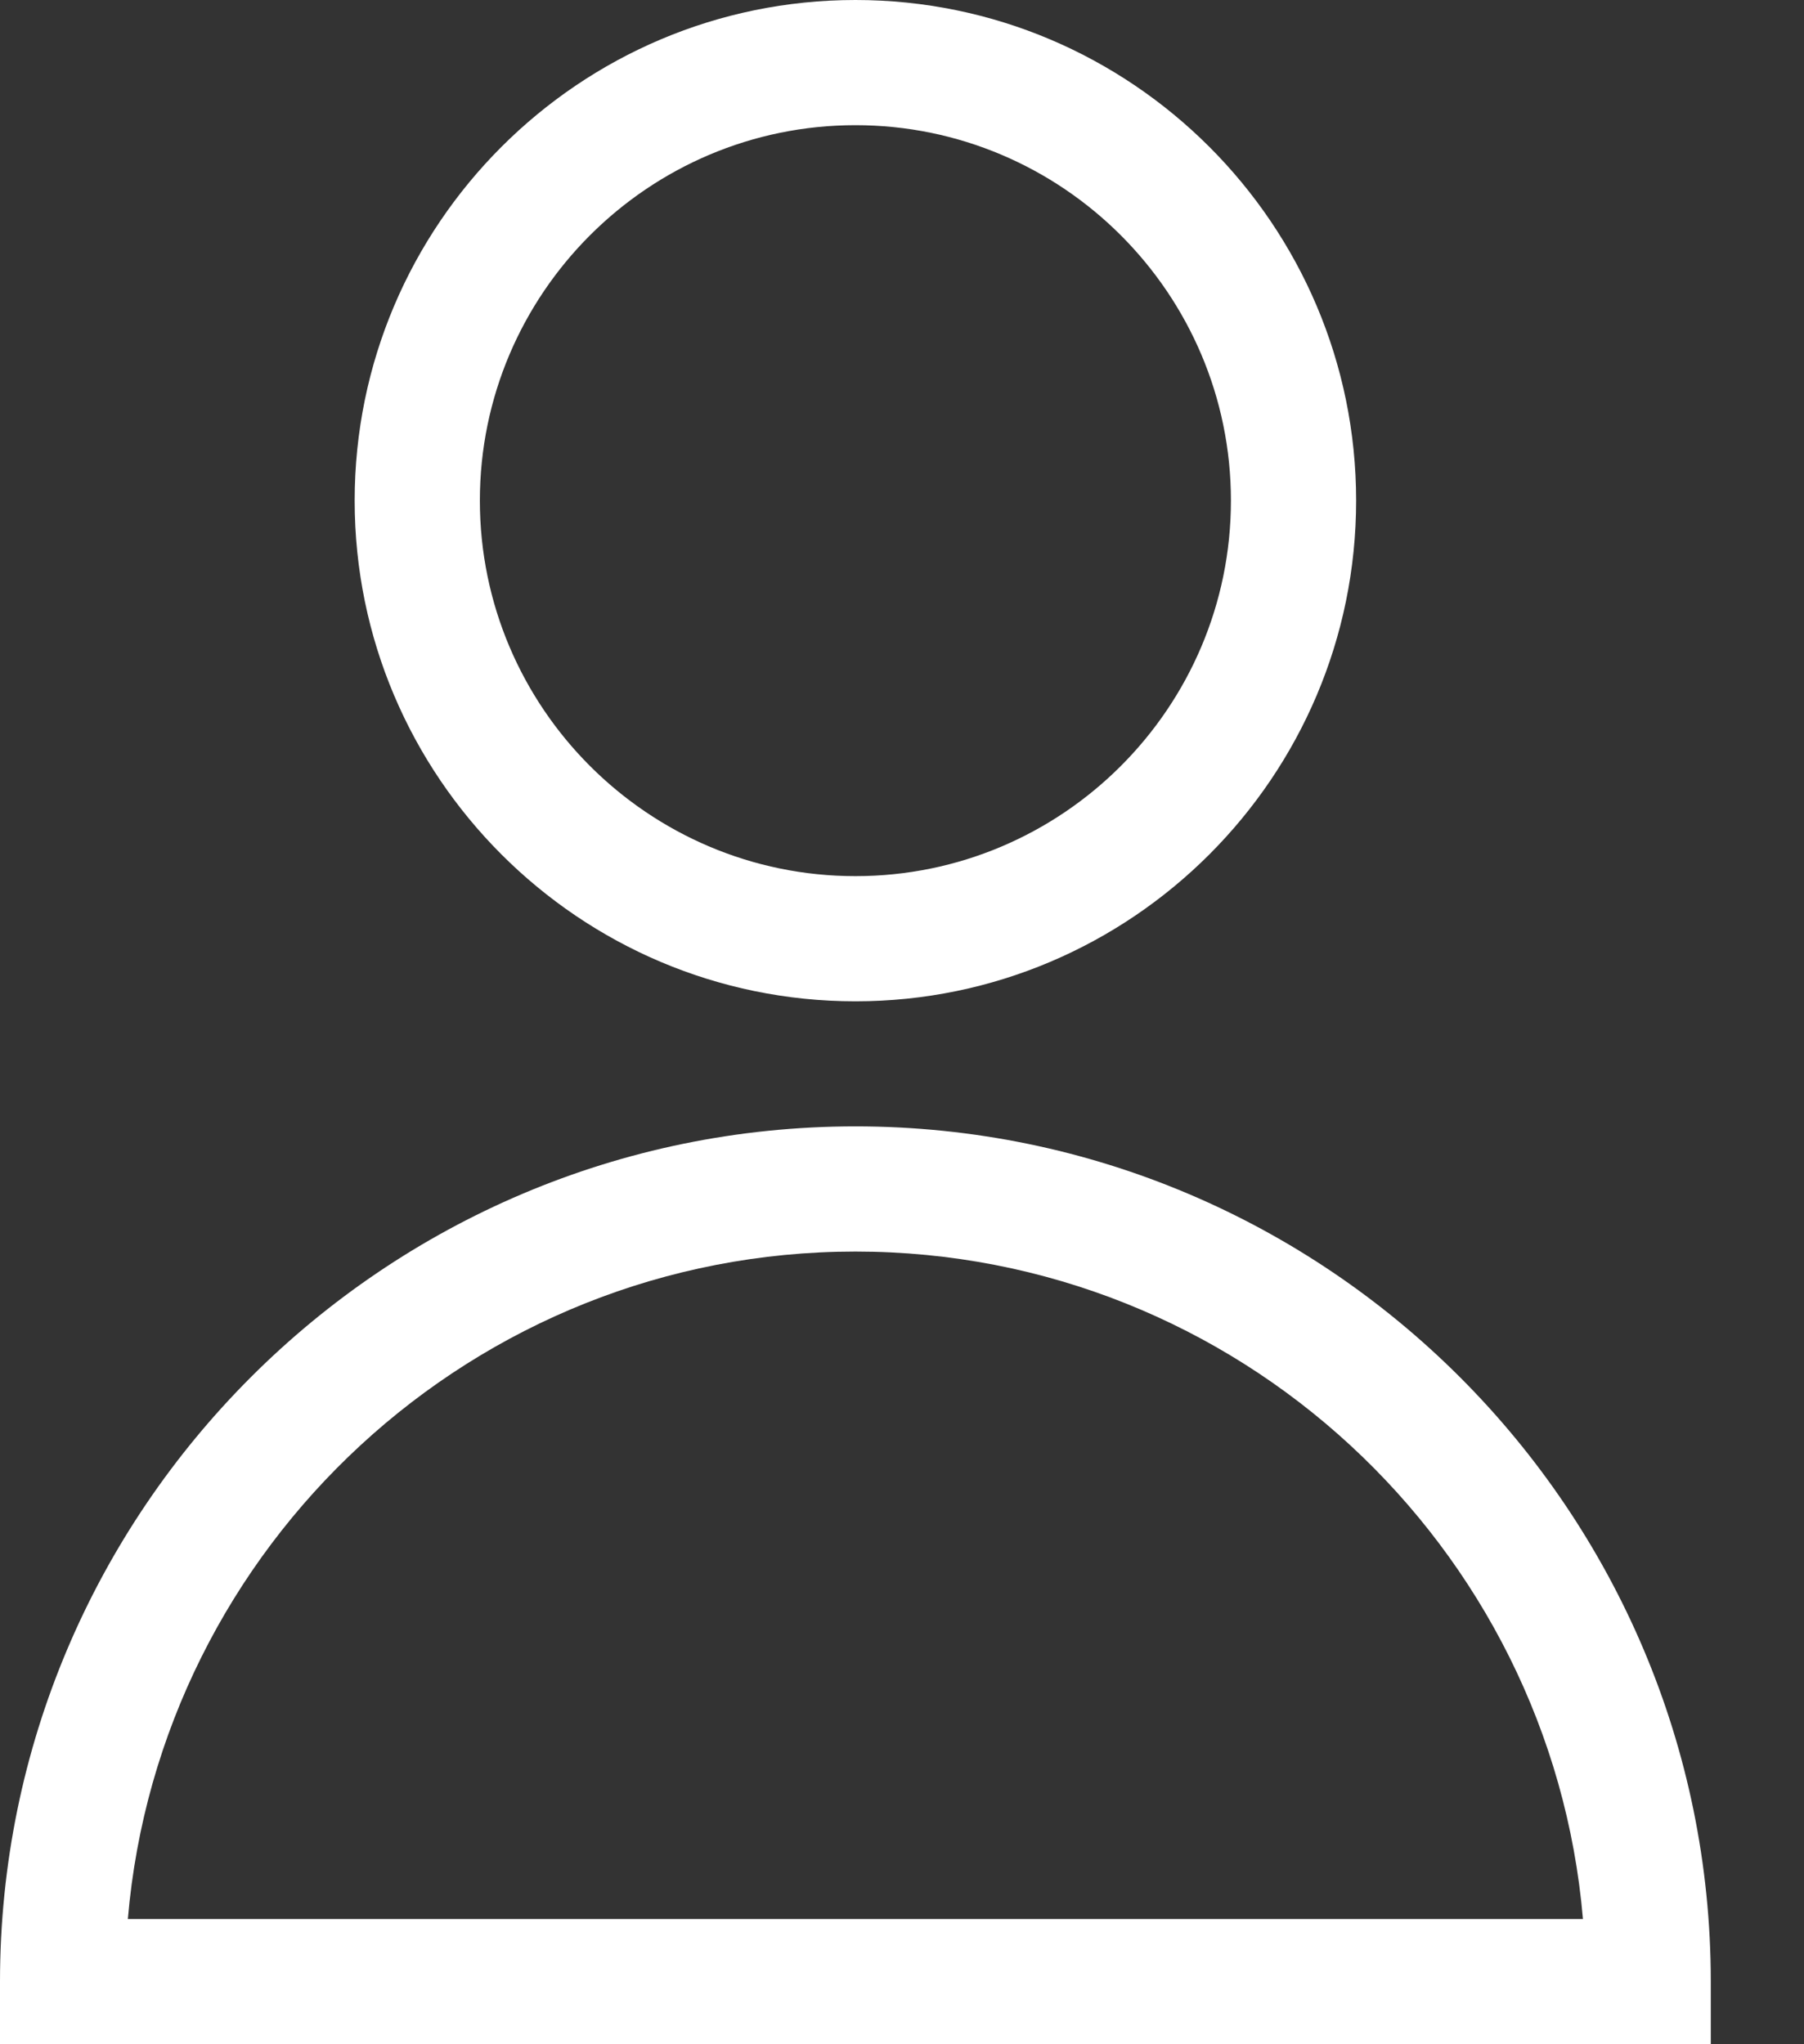
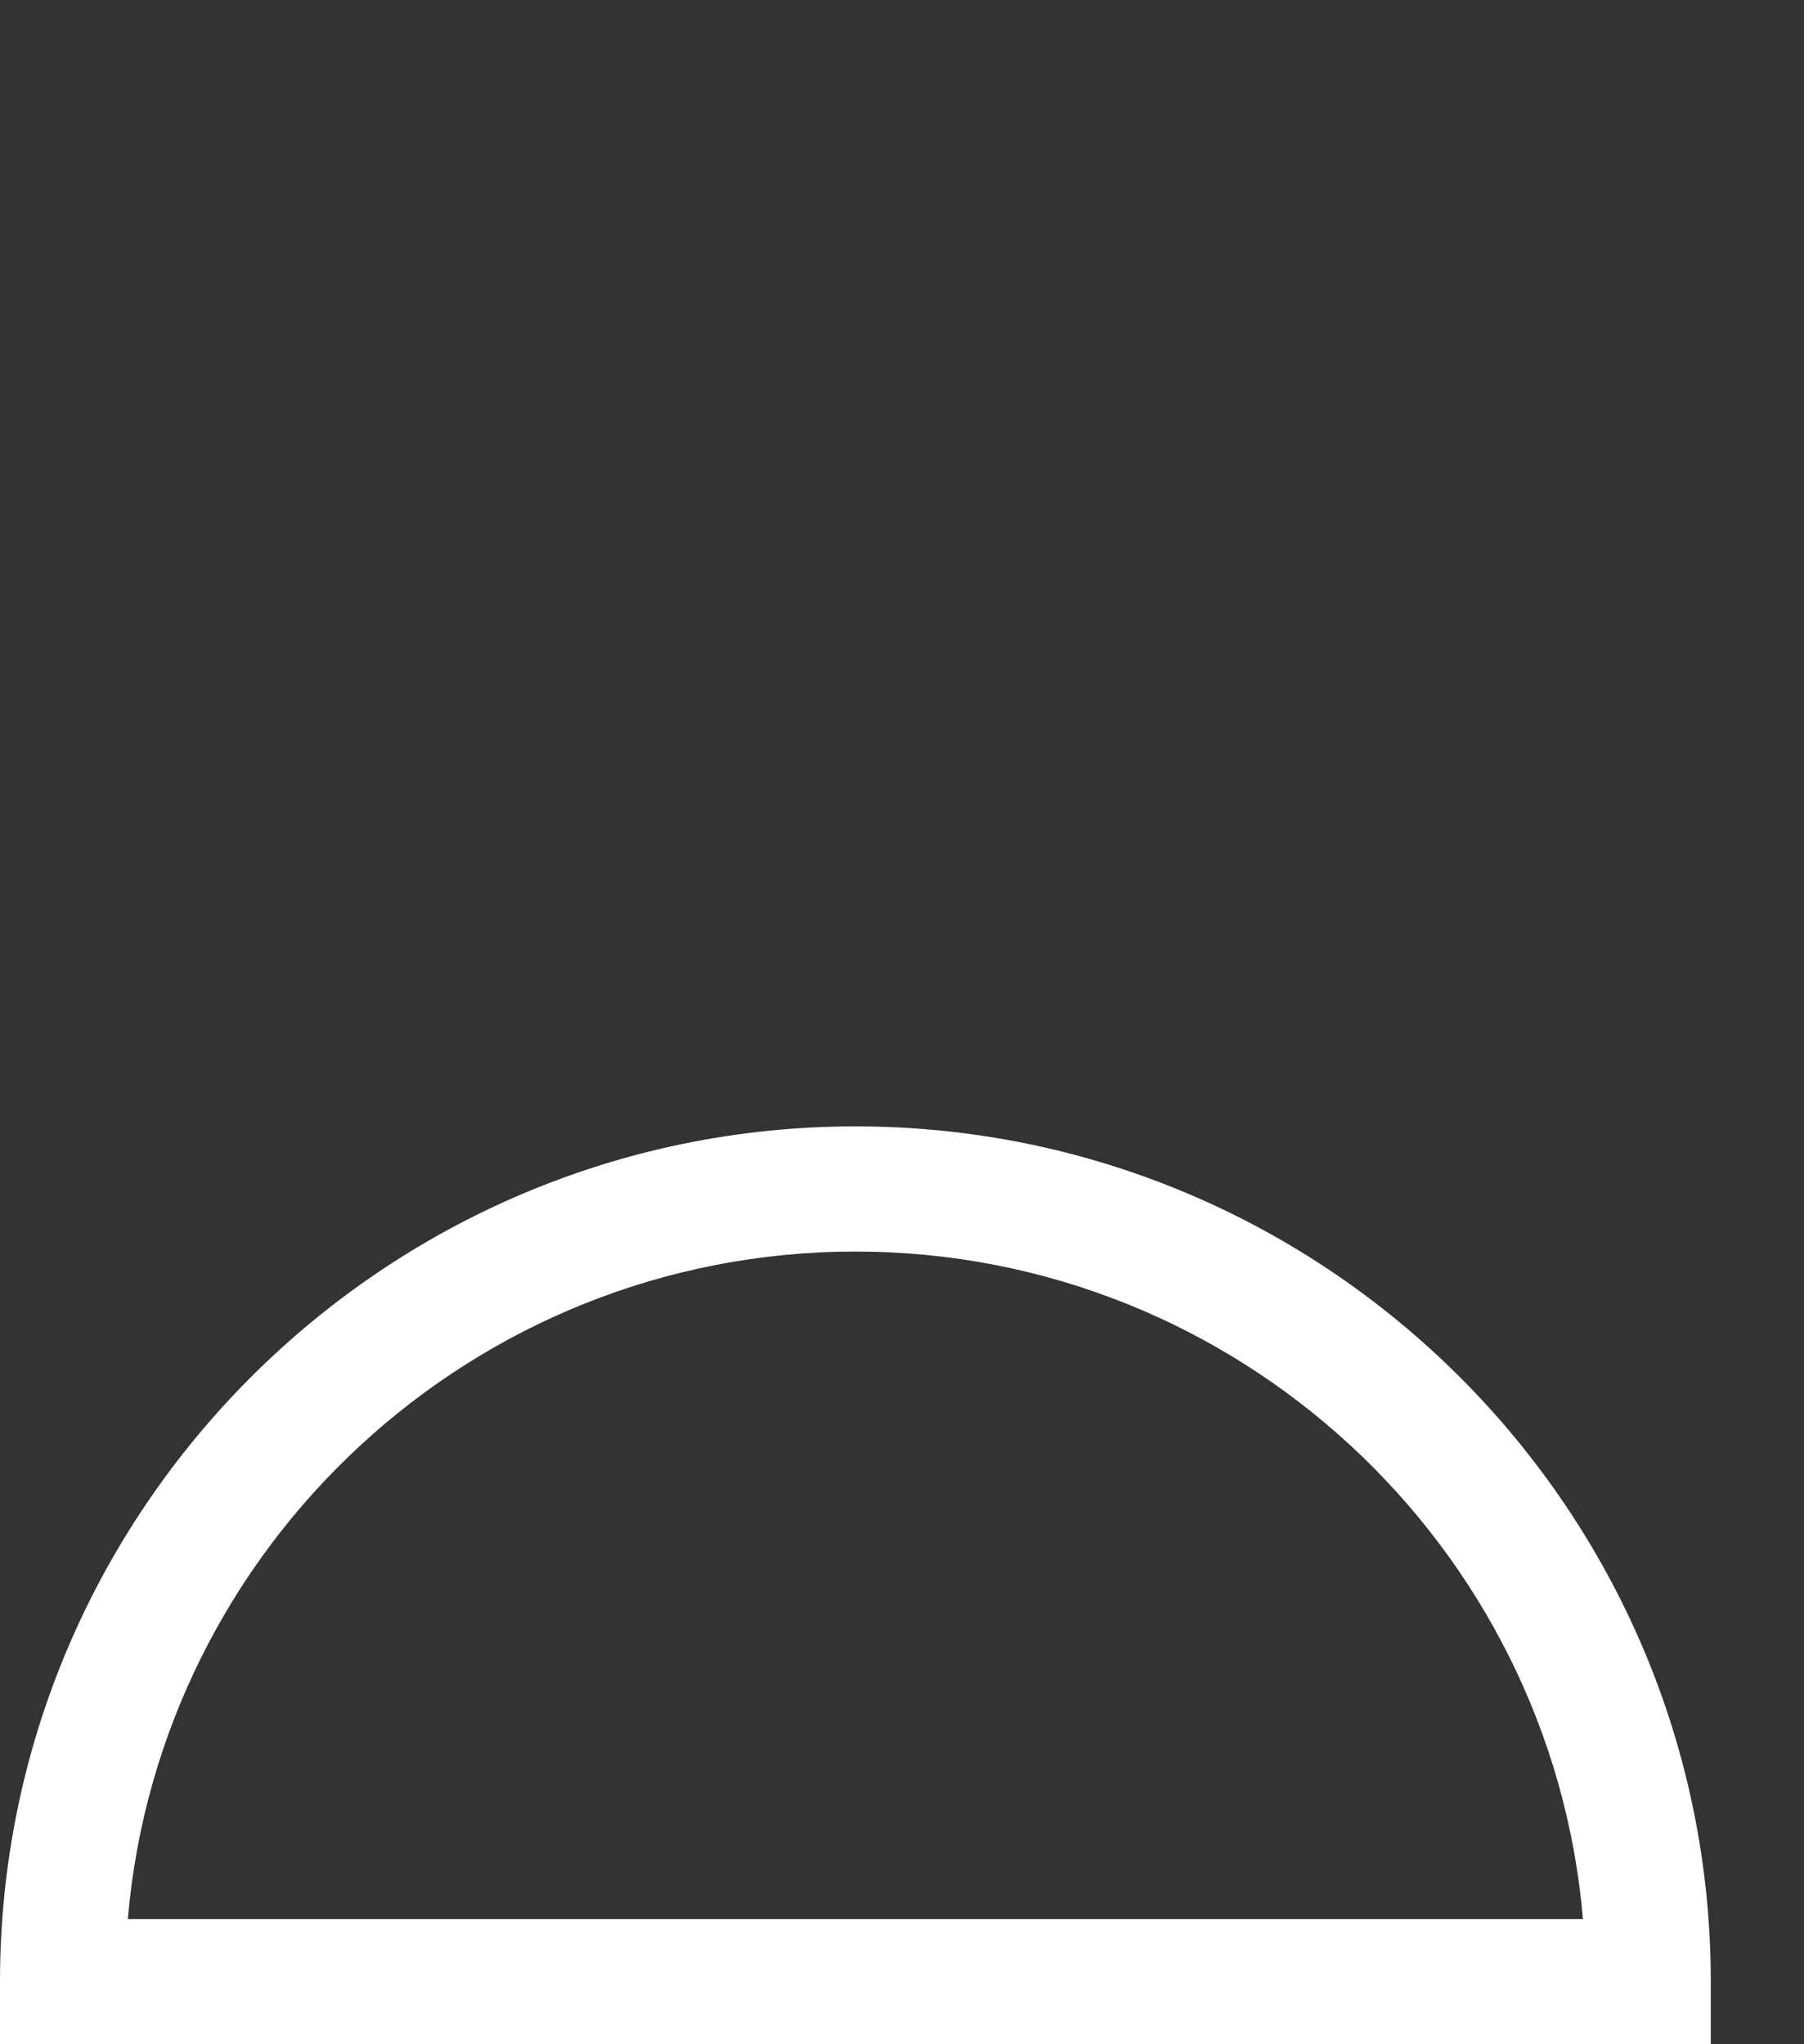
<svg xmlns="http://www.w3.org/2000/svg" width="15" height="17" viewBox="0 0 15 17" fill="none">
  <rect x="0" y="0" width="15" height="17" fill="#333333" stroke="none" />
-   <path d="M7.113 0C4.817 0 2.949 1.868 2.949 4.163C2.949 6.459 4.817 8.327 7.113 8.327C9.408 8.327 11.276 6.459 11.276 4.163C11.276 1.868 9.408 0 7.113 0ZM7.113 7.286C5.391 7.286 3.99 5.885 3.99 4.163C3.99 2.442 5.391 1.041 7.113 1.041C8.834 1.041 10.235 2.442 10.235 4.163C10.235 5.885 8.834 7.286 7.113 7.286Z" fill="white" />
  <path d="M7.113 9.367C3.191 9.367 0 12.558 0 16.48V17H14.225V16.48C14.225 12.558 11.034 9.367 7.113 9.367ZM1.063 15.959C1.328 12.854 3.94 10.408 7.113 10.408C10.285 10.408 12.897 12.854 13.162 15.959H1.063Z" fill="white" />
</svg>